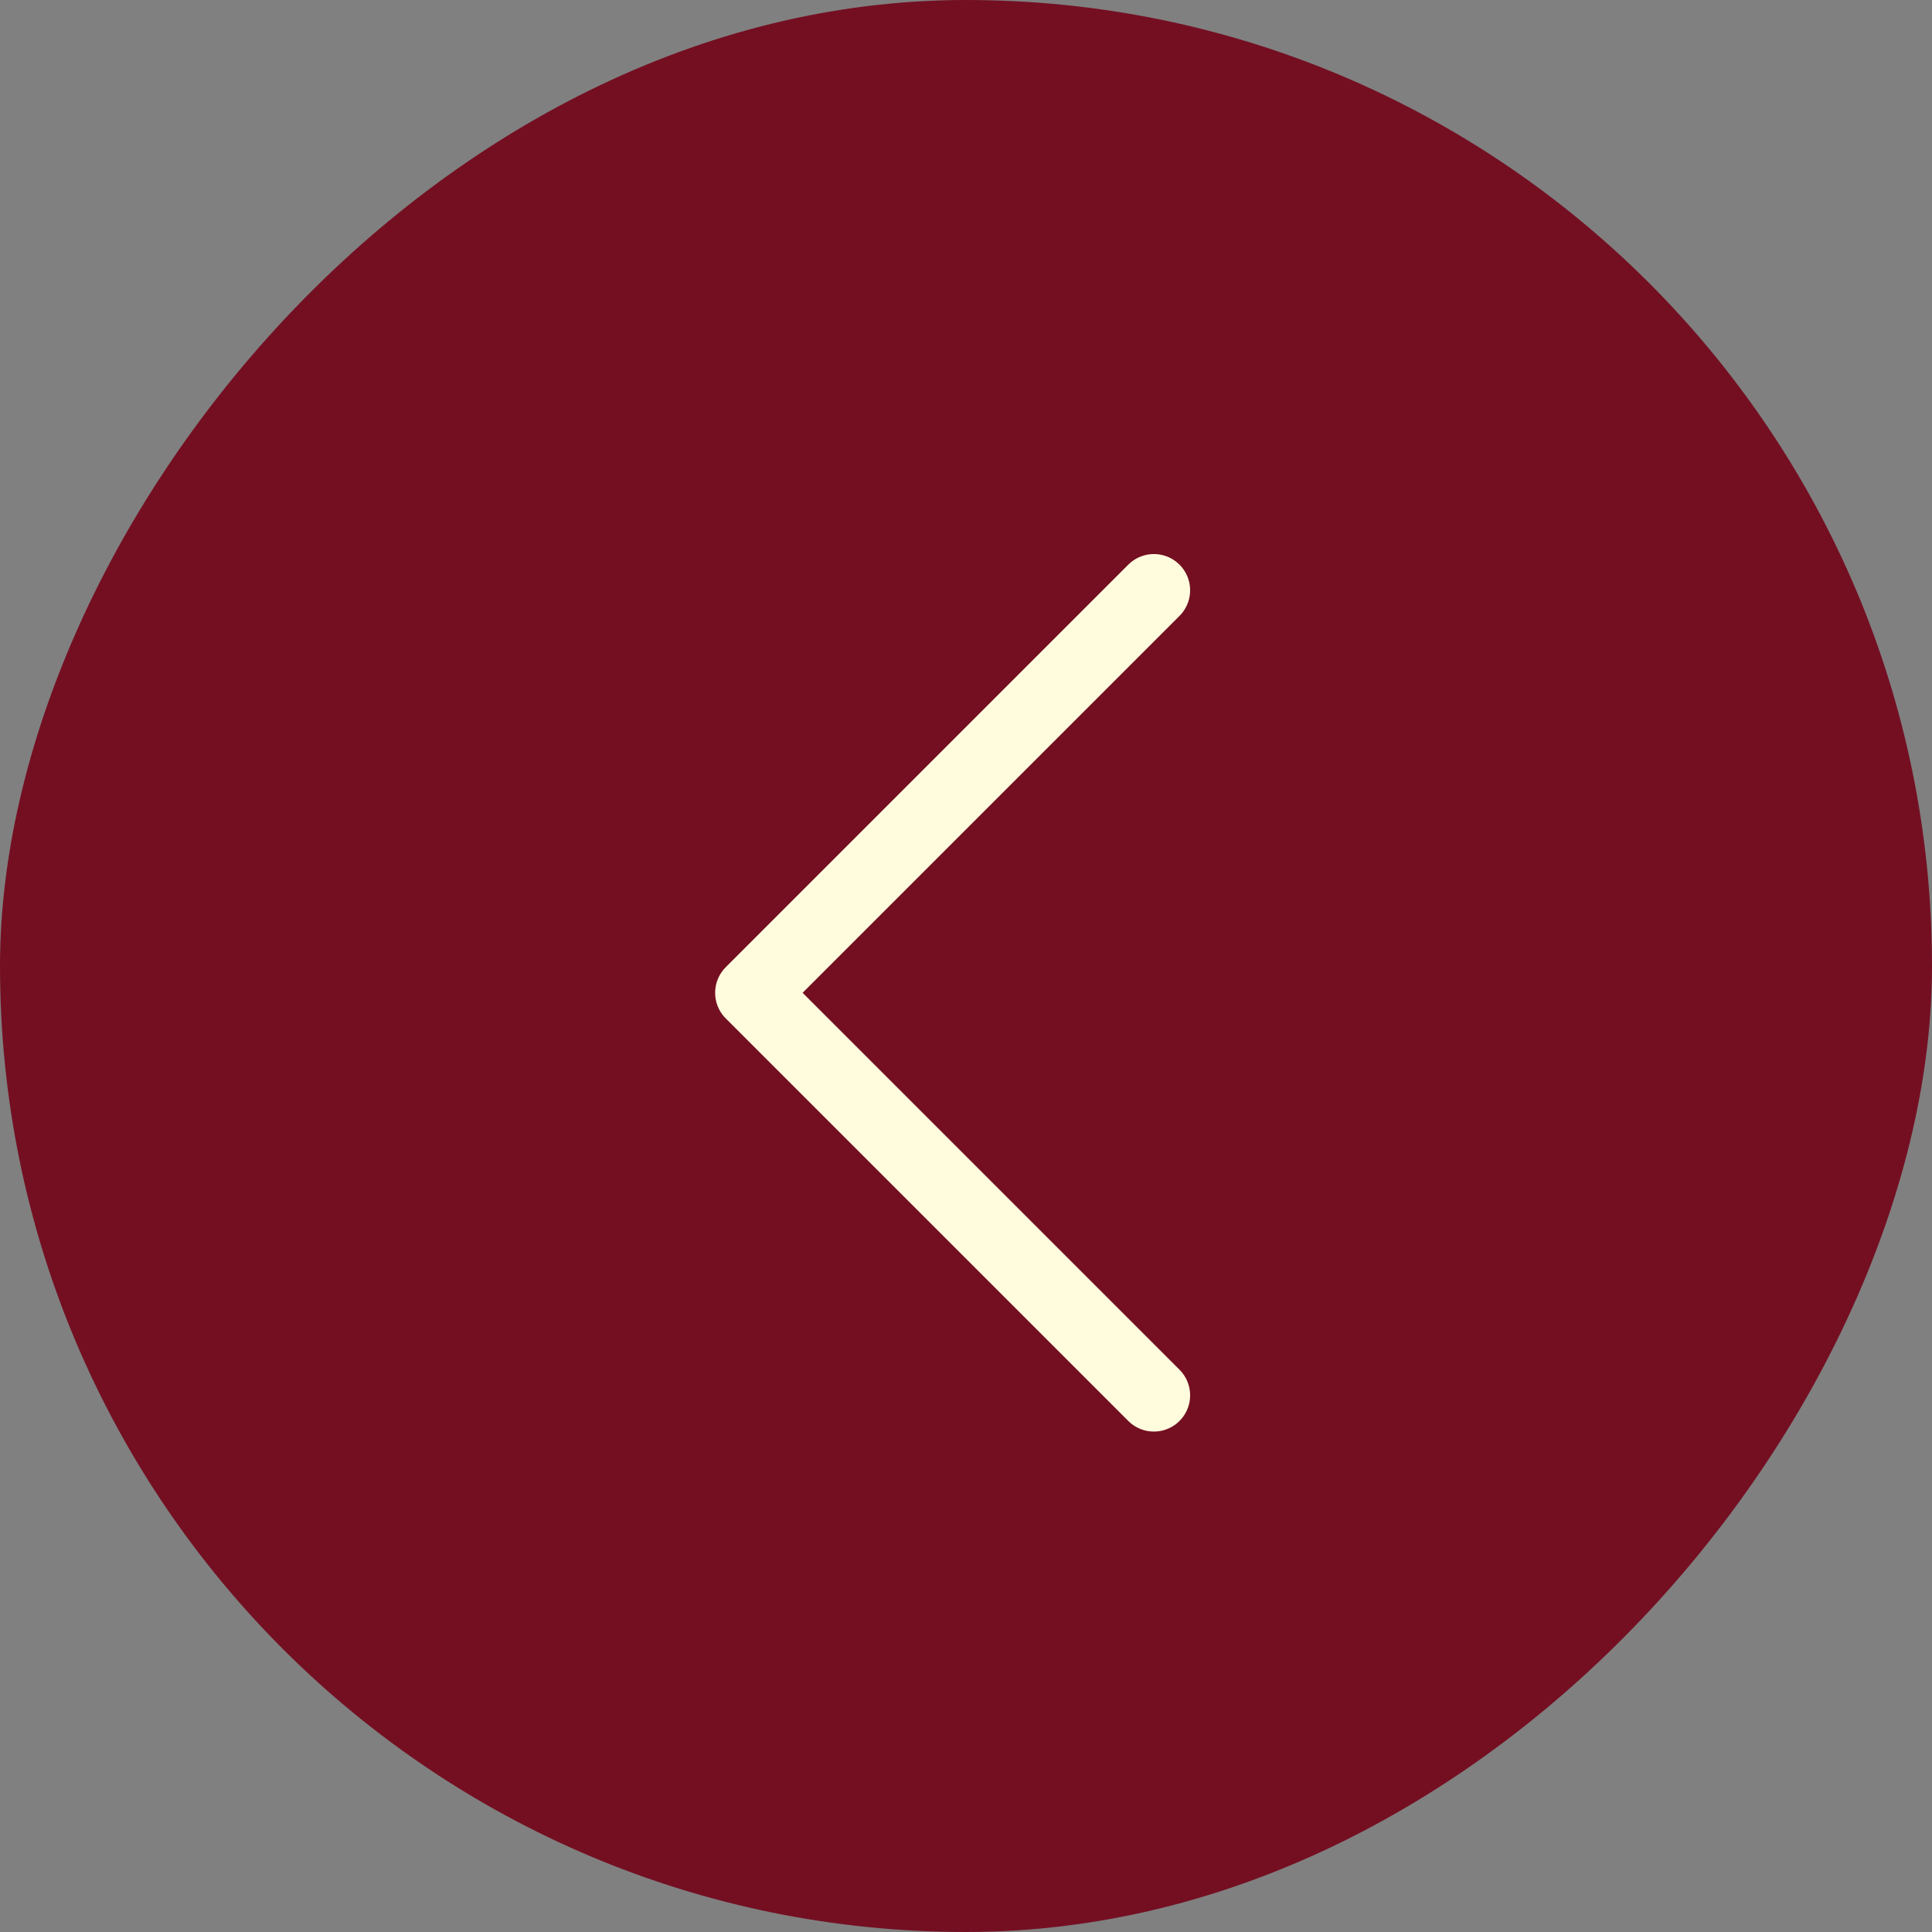
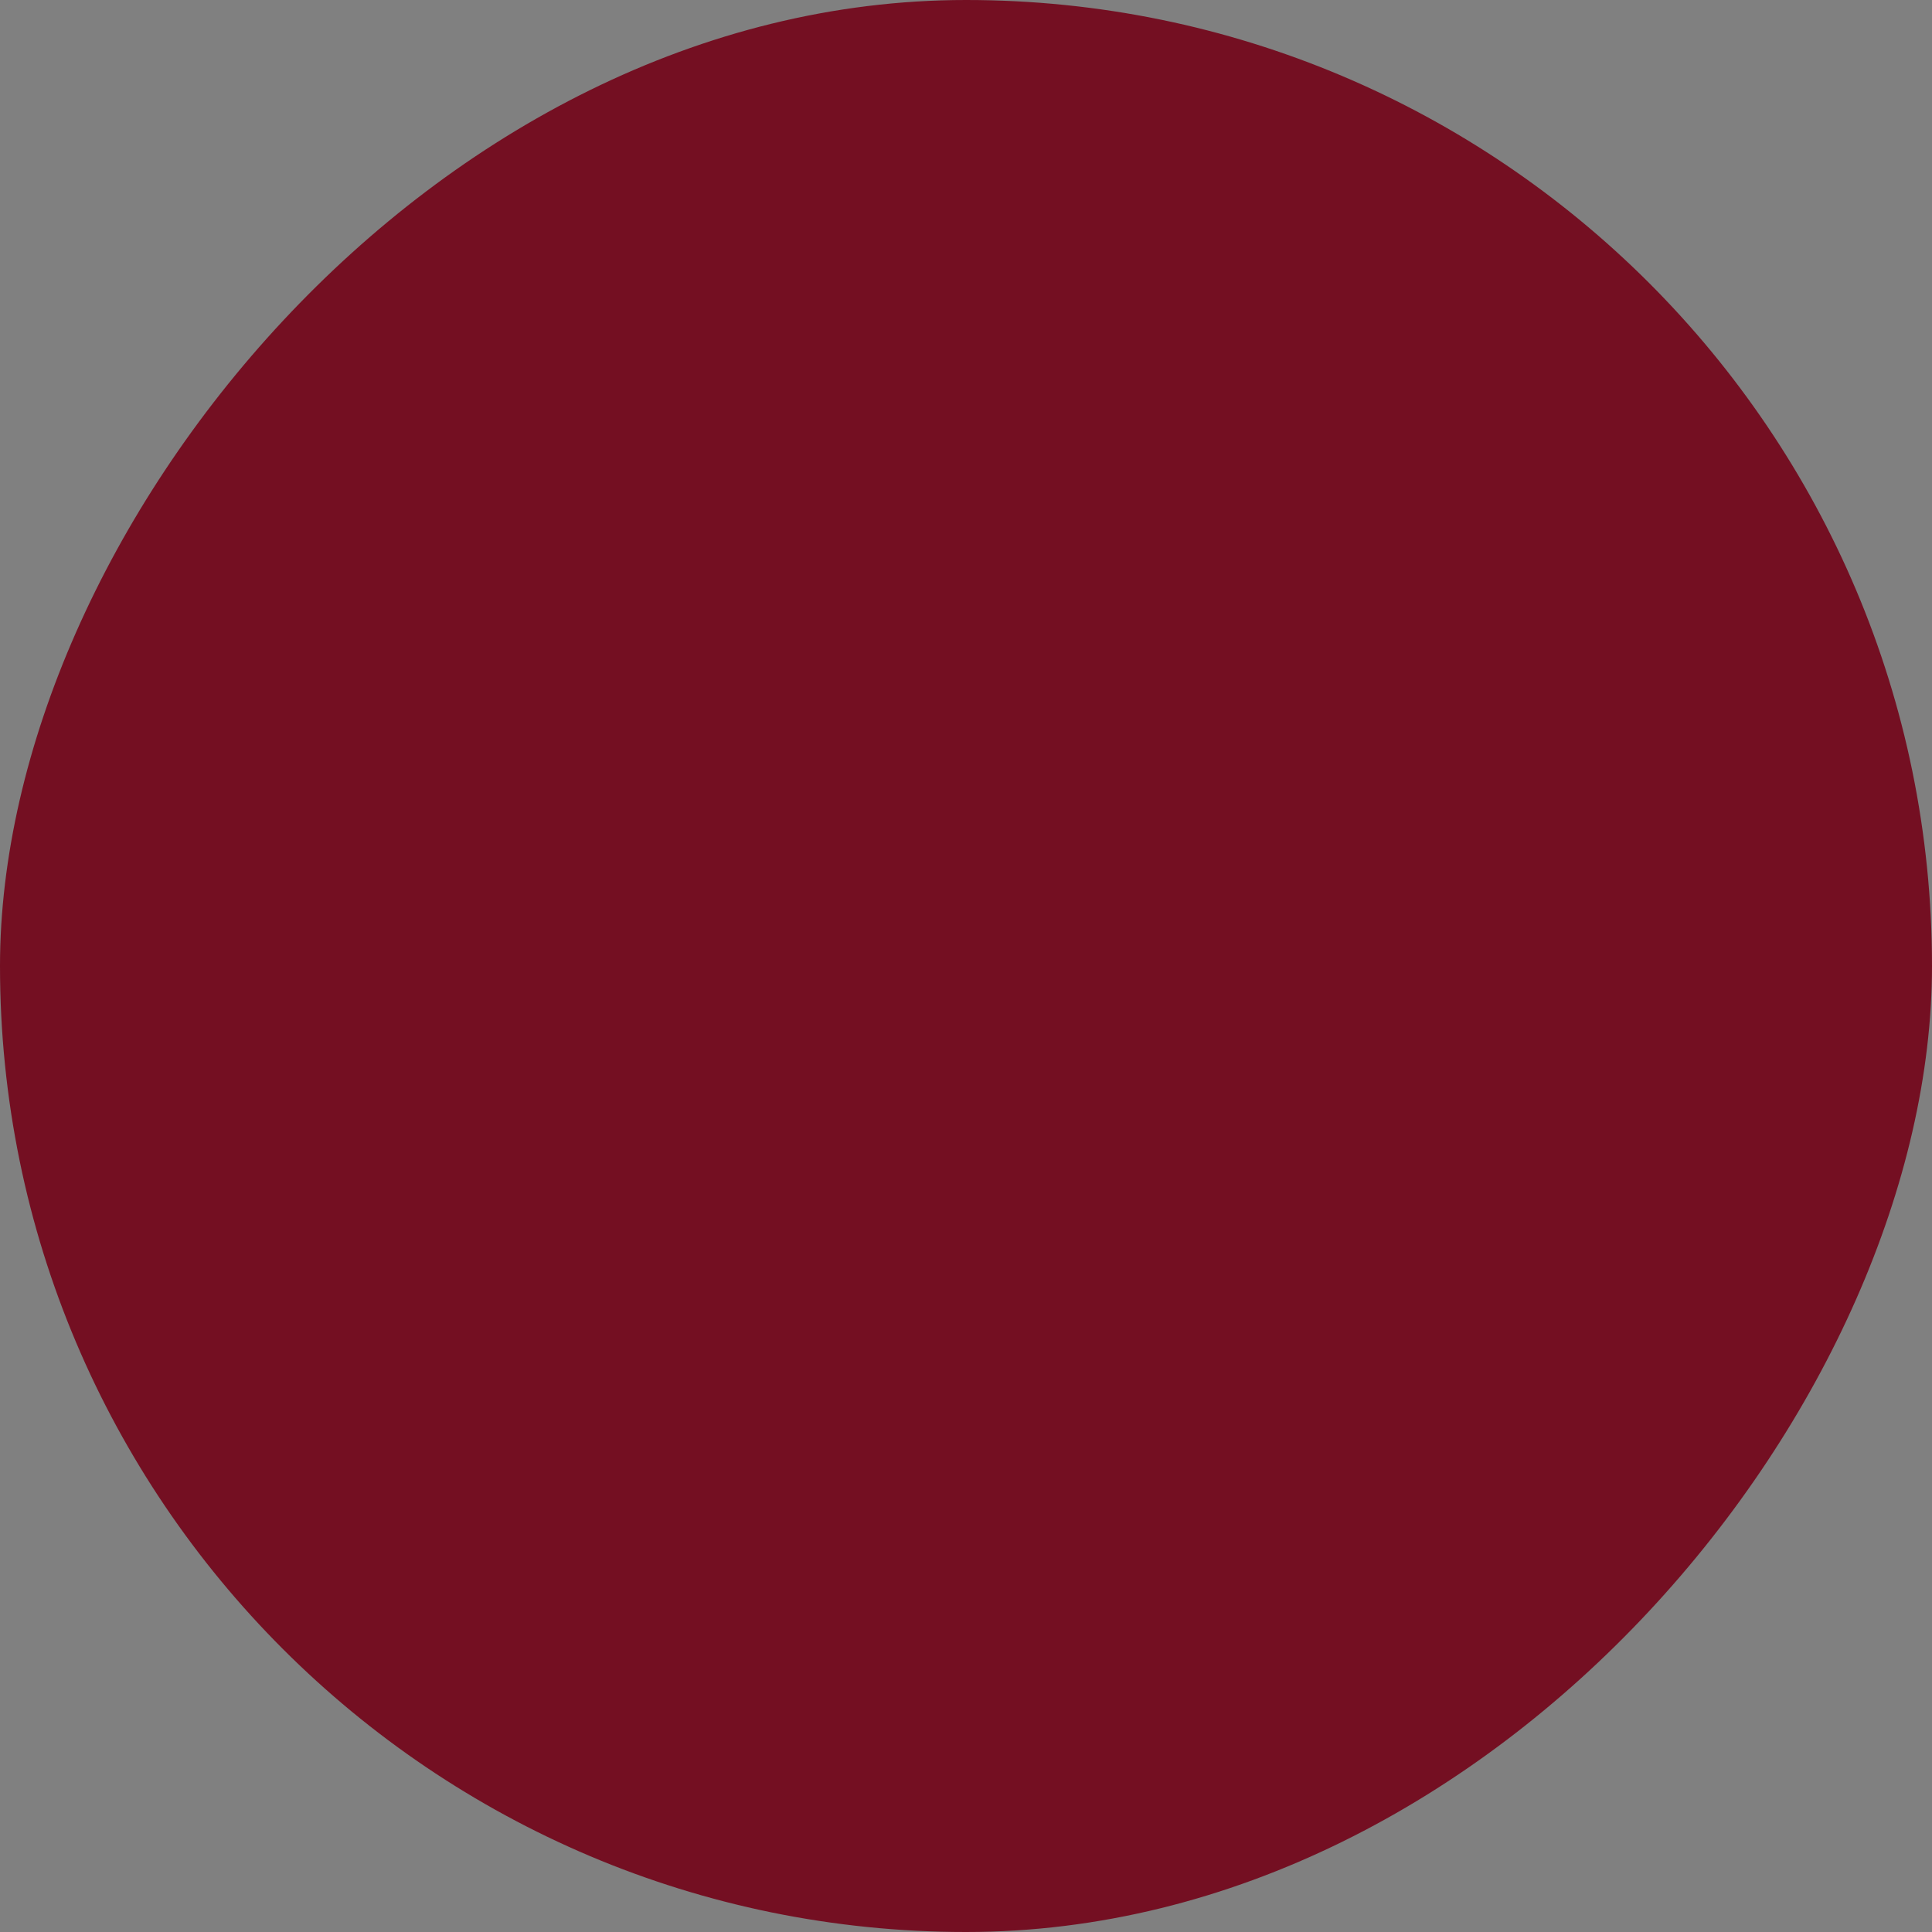
<svg xmlns="http://www.w3.org/2000/svg" width="32" height="32" viewBox="0 0 32 32" fill="none">
  <rect x="0" y="0" width="32" height="32" fill="#808080" stroke="none" />
  <g clip-path="url(#clip0_2045_529)">
    <circle cx="-4" cy="14" r="50" fill="#740F22" />
-     <path d="M19.112 23.111L12.445 16.444L19.112 9.777" stroke="#FFFCDE" stroke-width="1.2" stroke-linecap="round" stroke-linejoin="round" />
  </g>
  <defs>
    <clipPath id="clip0_2045_529">
      <rect width="32" height="32" rx="16" transform="matrix(-1 0 0 1 32 0)" fill="white" />
    </clipPath>
  </defs>
</svg>